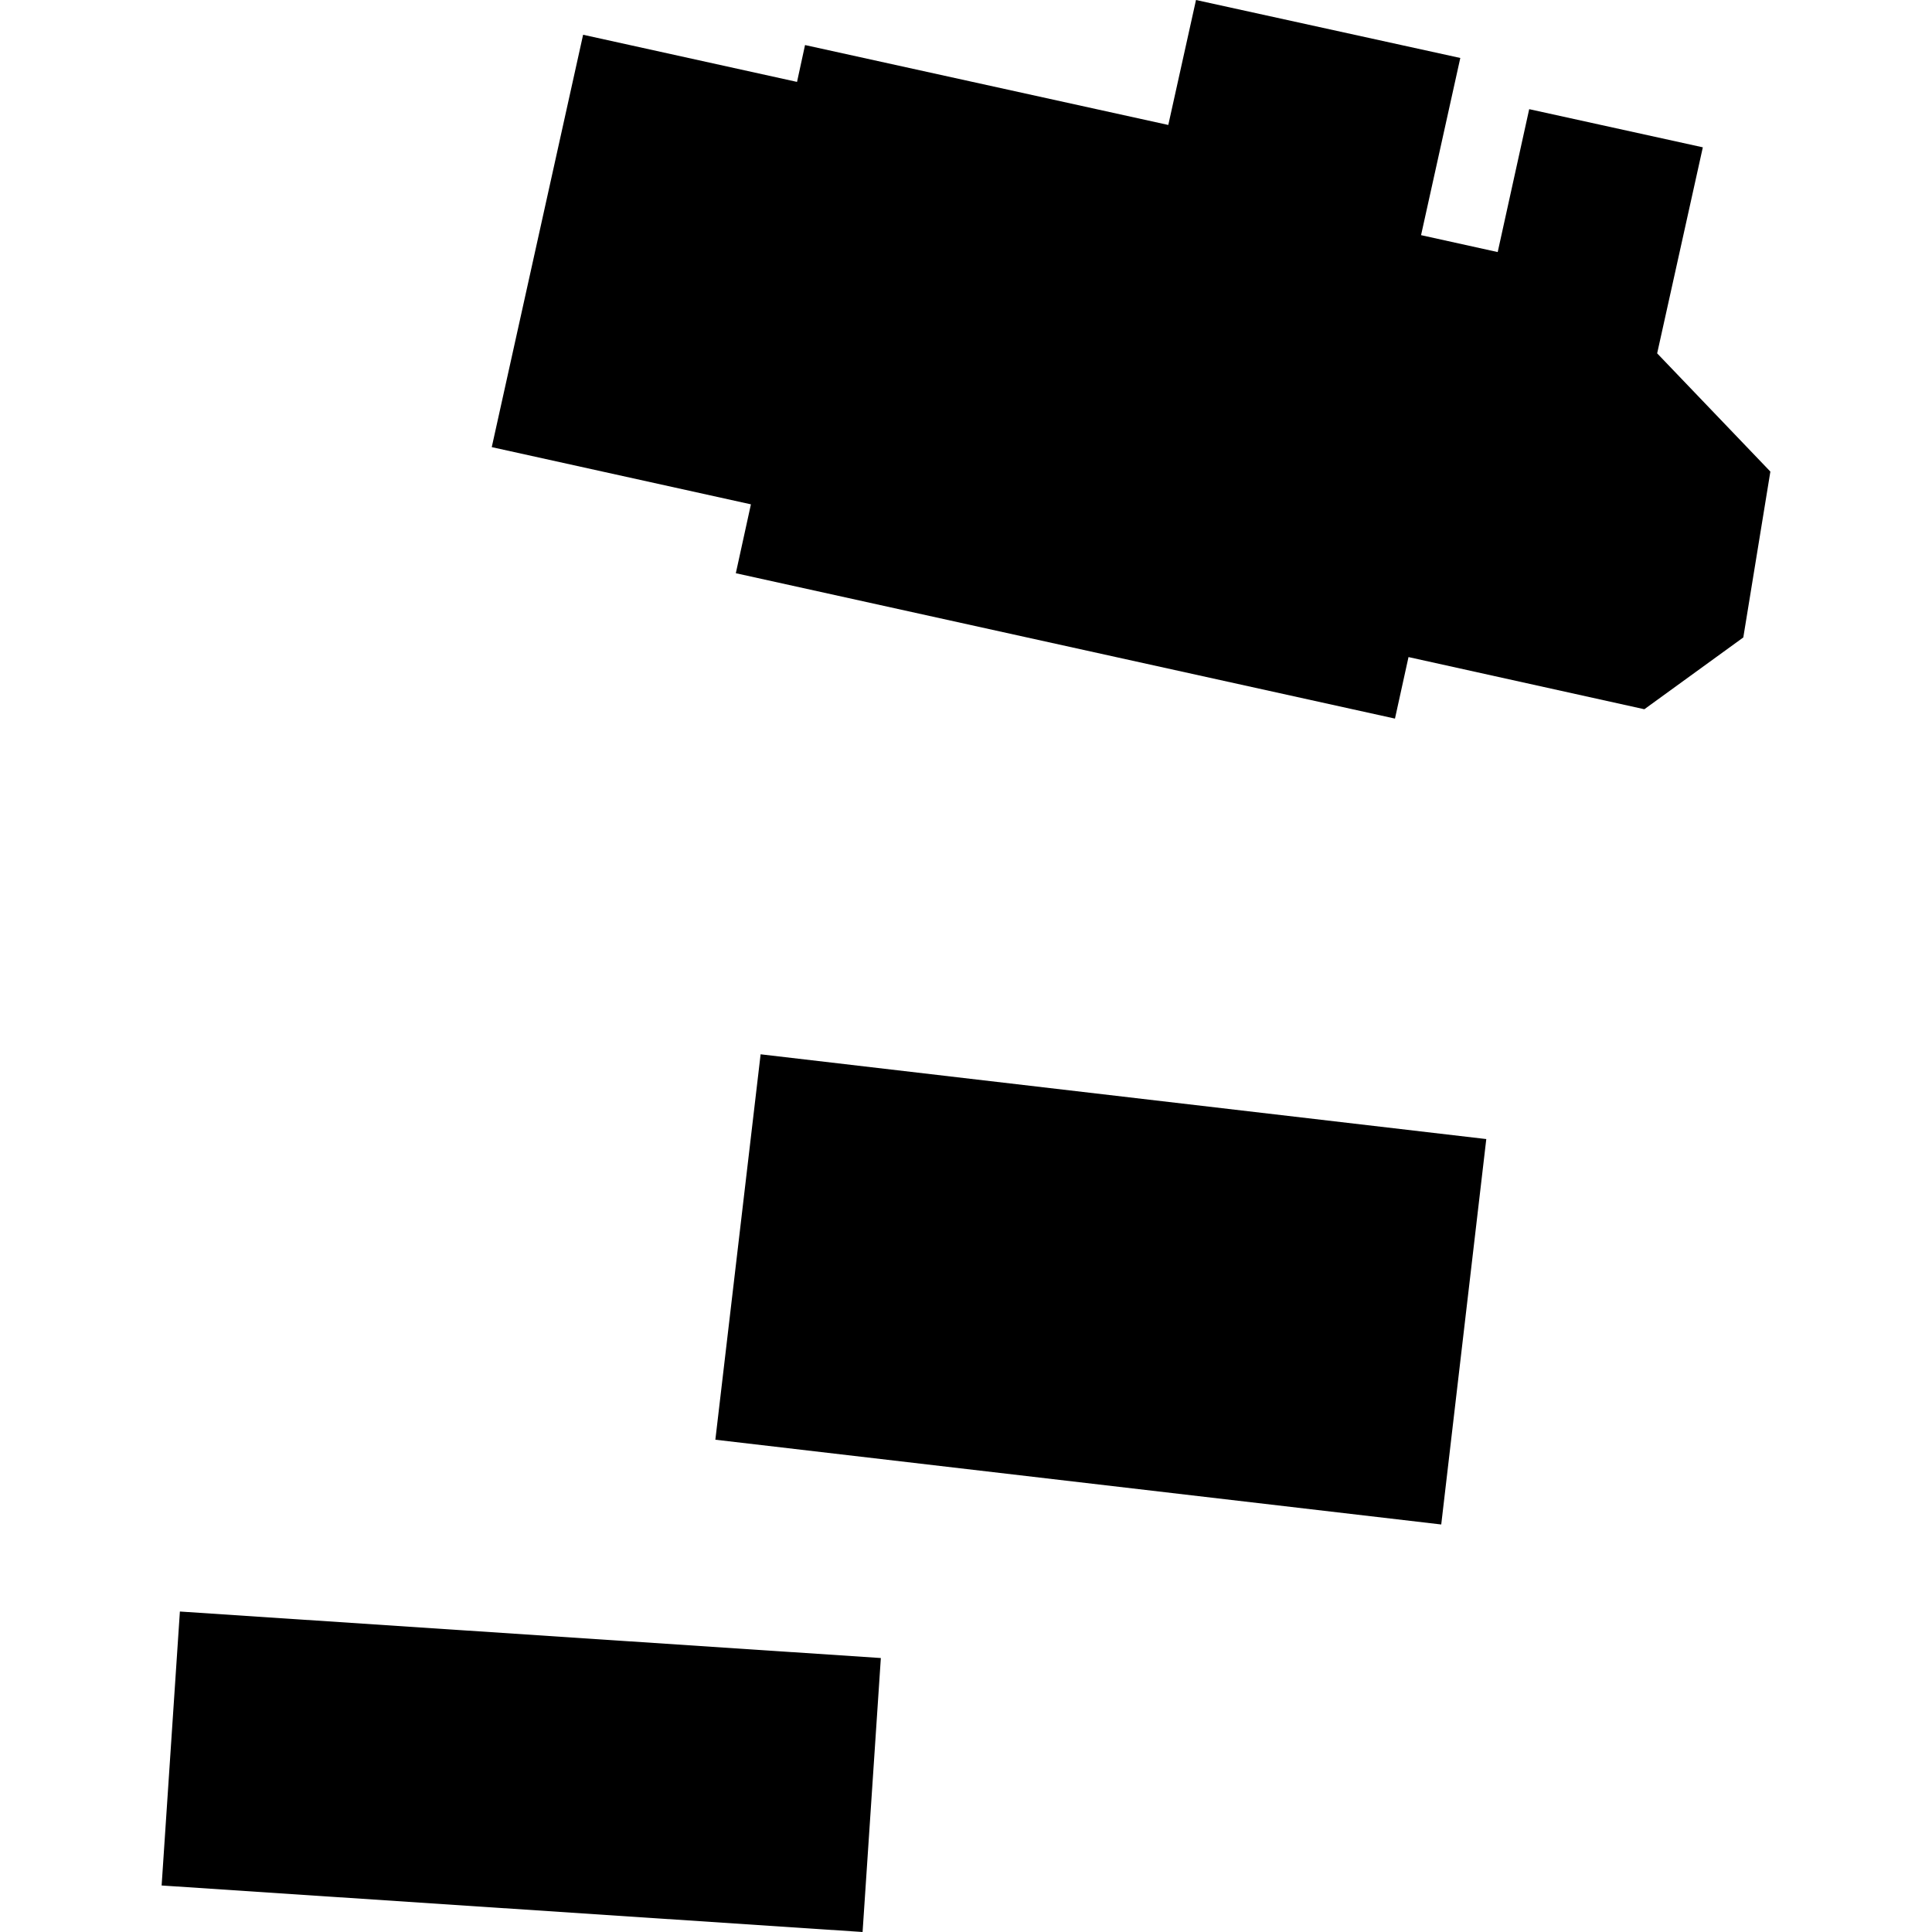
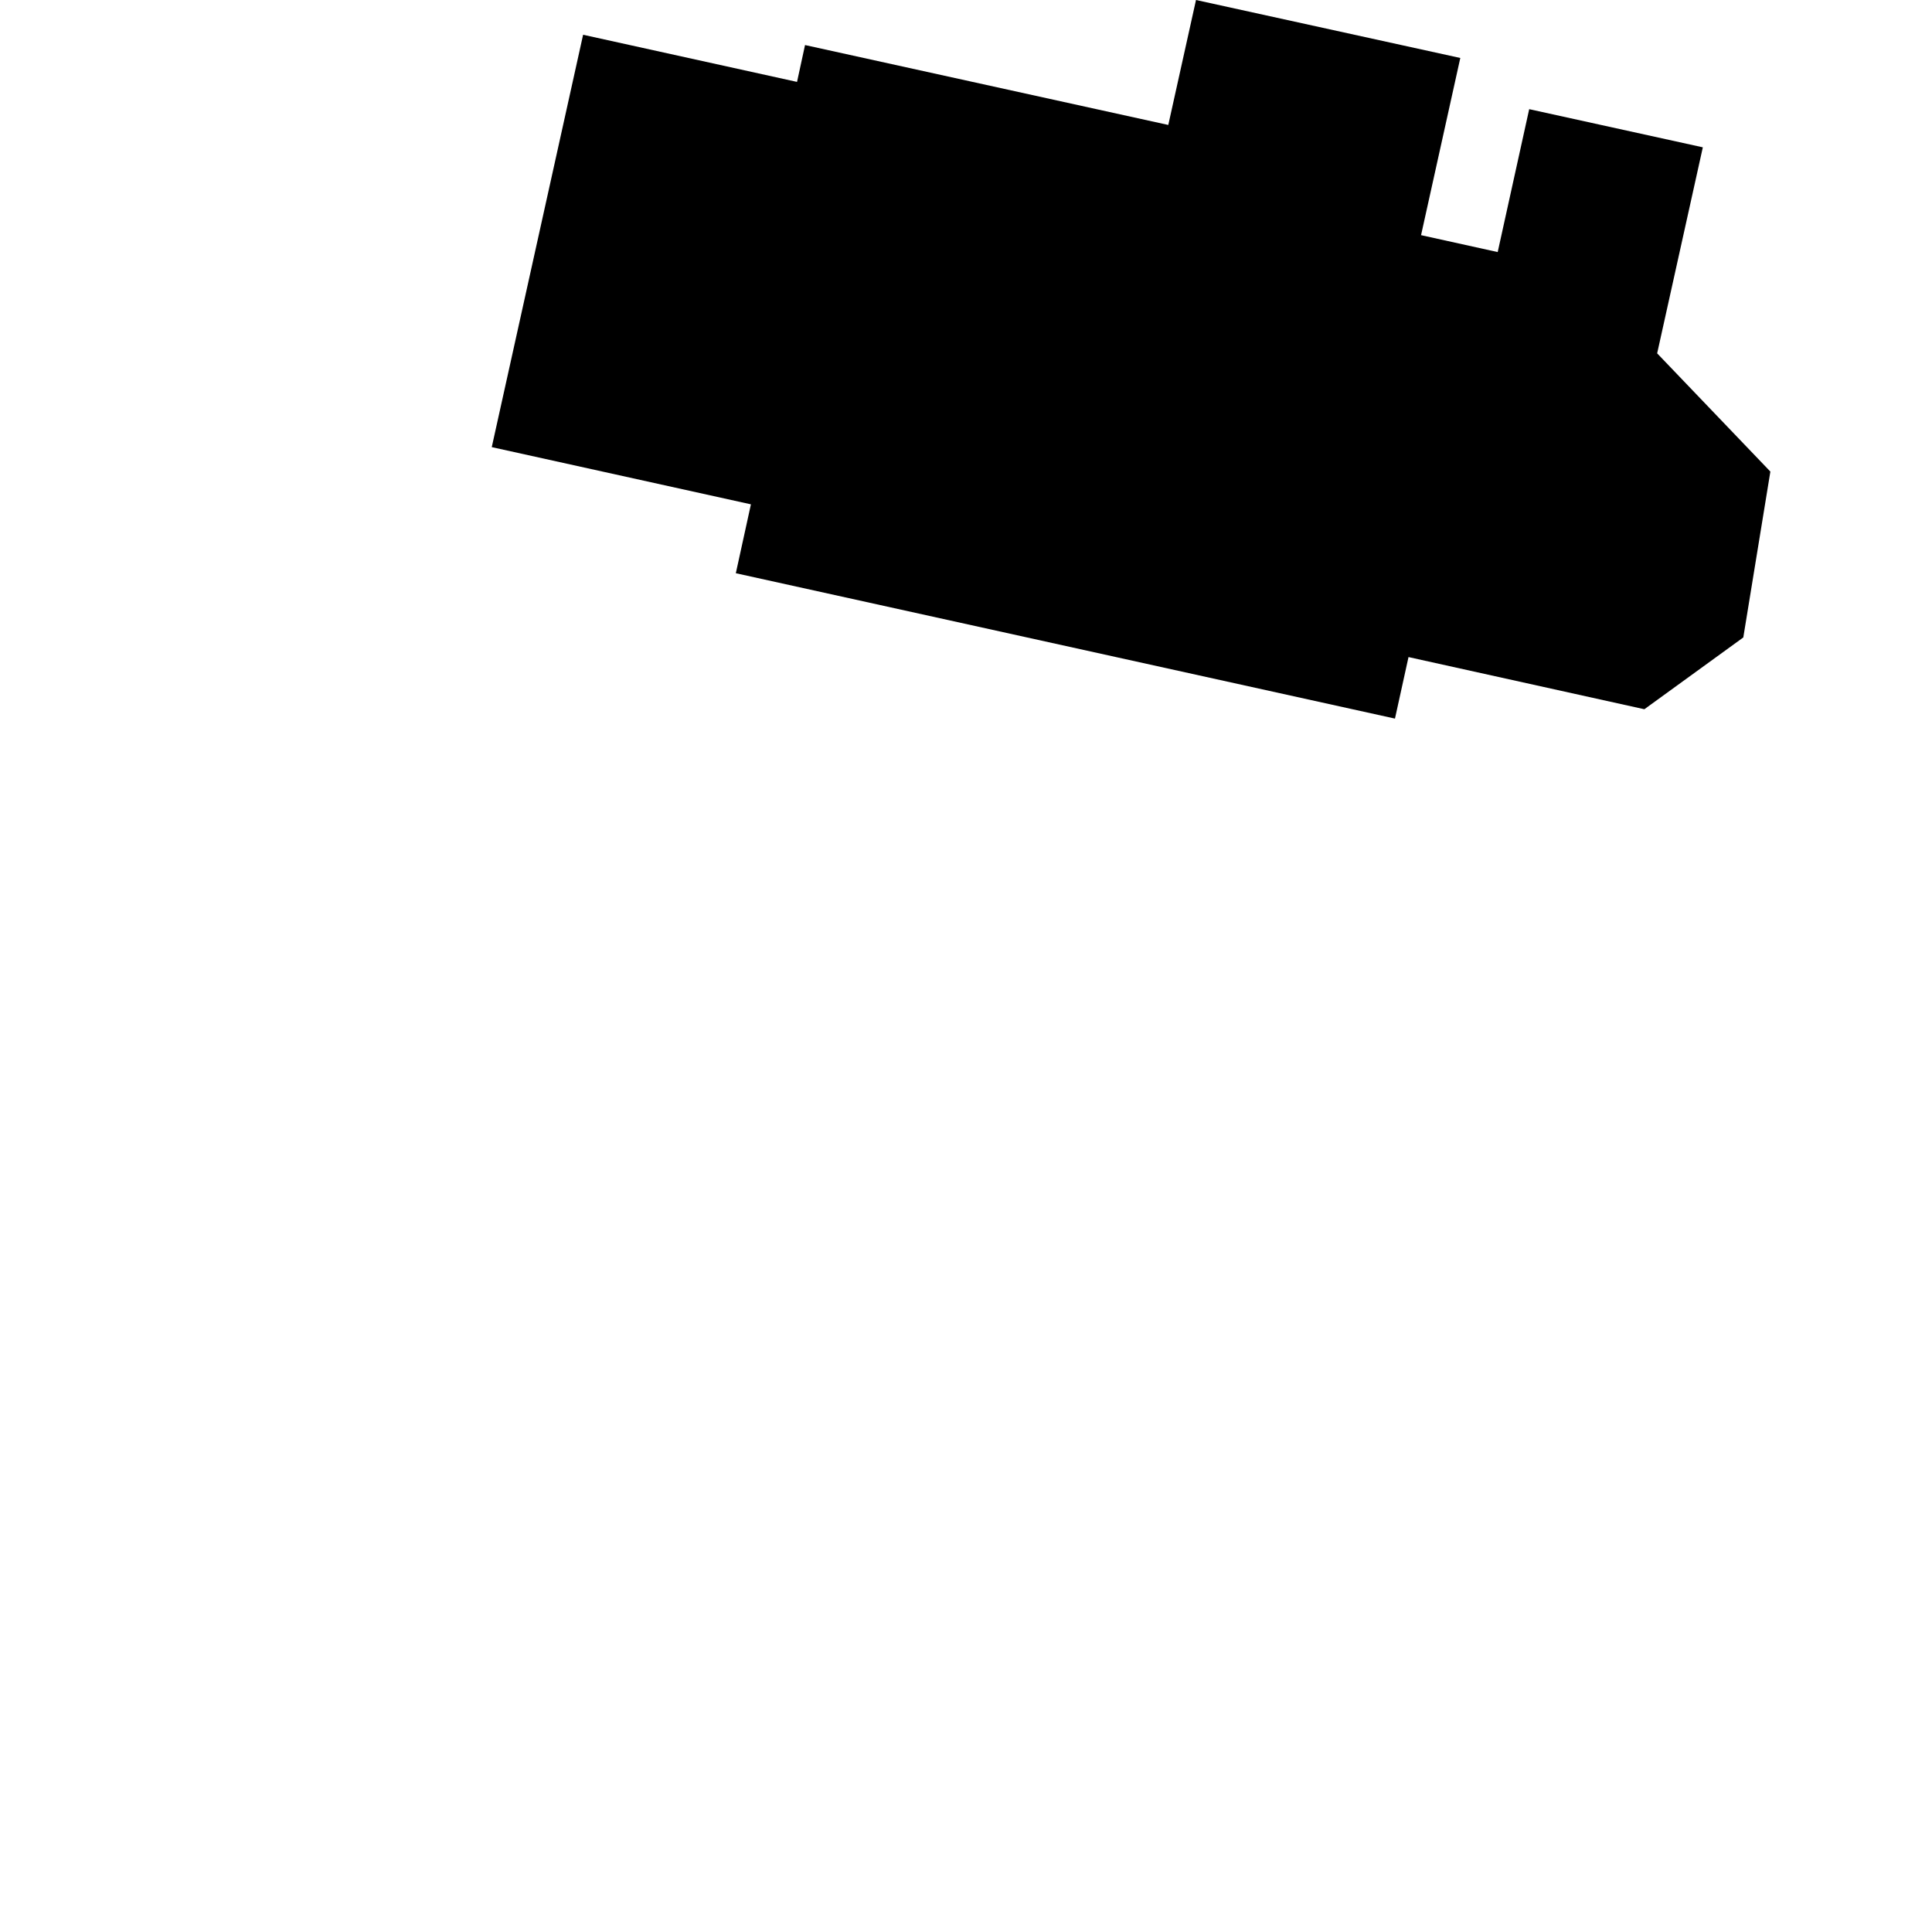
<svg xmlns="http://www.w3.org/2000/svg" height="288pt" version="1.1" viewBox="0 0 288 288" width="288pt">
  <defs>
    <style type="text/css">
*{stroke-linecap:butt;stroke-linejoin:round;}
  </style>
  </defs>
  <g id="figure_1">
    <g id="patch_1">
      <path d="M 0 288  L 288 288  L 288 0  L 0 0  z " style="fill:none;opacity:0;" />
    </g>
    <g id="axes_1">
      <g id="PatchCollection_1">
-         <path clip-path="url(#pae8fb88a7f)" d="M 221.559 169.798  L 214.843 227.251  L 106.637 214.616  L 113.384 157.163  L 221.559 169.798  " />
        <path clip-path="url(#pae8fb88a7f)" d="M 86.923 5.181  L 118.812 12.209  L 120.005 6.716  L 174.155 18.627  L 178.286 0  L 217.685 8.642  L 211.835 35.054  L 223.26 37.575  L 227.955 16.273  L 253.838 21.961  L 247.03 52.672  L 263.906 70.298  L 259.871 95.024  L 245.121 105.725  L 209.964 97.949  L 207.946 107.12  L 109.688 85.449  L 111.938 75.18  L 73.306 66.652  L 86.923 5.181  " />
-         <path clip-path="url(#pae8fb88a7f)" d="M 26.816 240.227  L 24.094 281.067  L 128.584 288  L 131.306 247.16  L 26.816 240.227  " />
      </g>
    </g>
  </g>
  <defs>
    <clipPath id="pae8fb88a7f">
      <rect height="288" width="239.812" x="24.094" y="0" />
    </clipPath>
  </defs>
</svg>